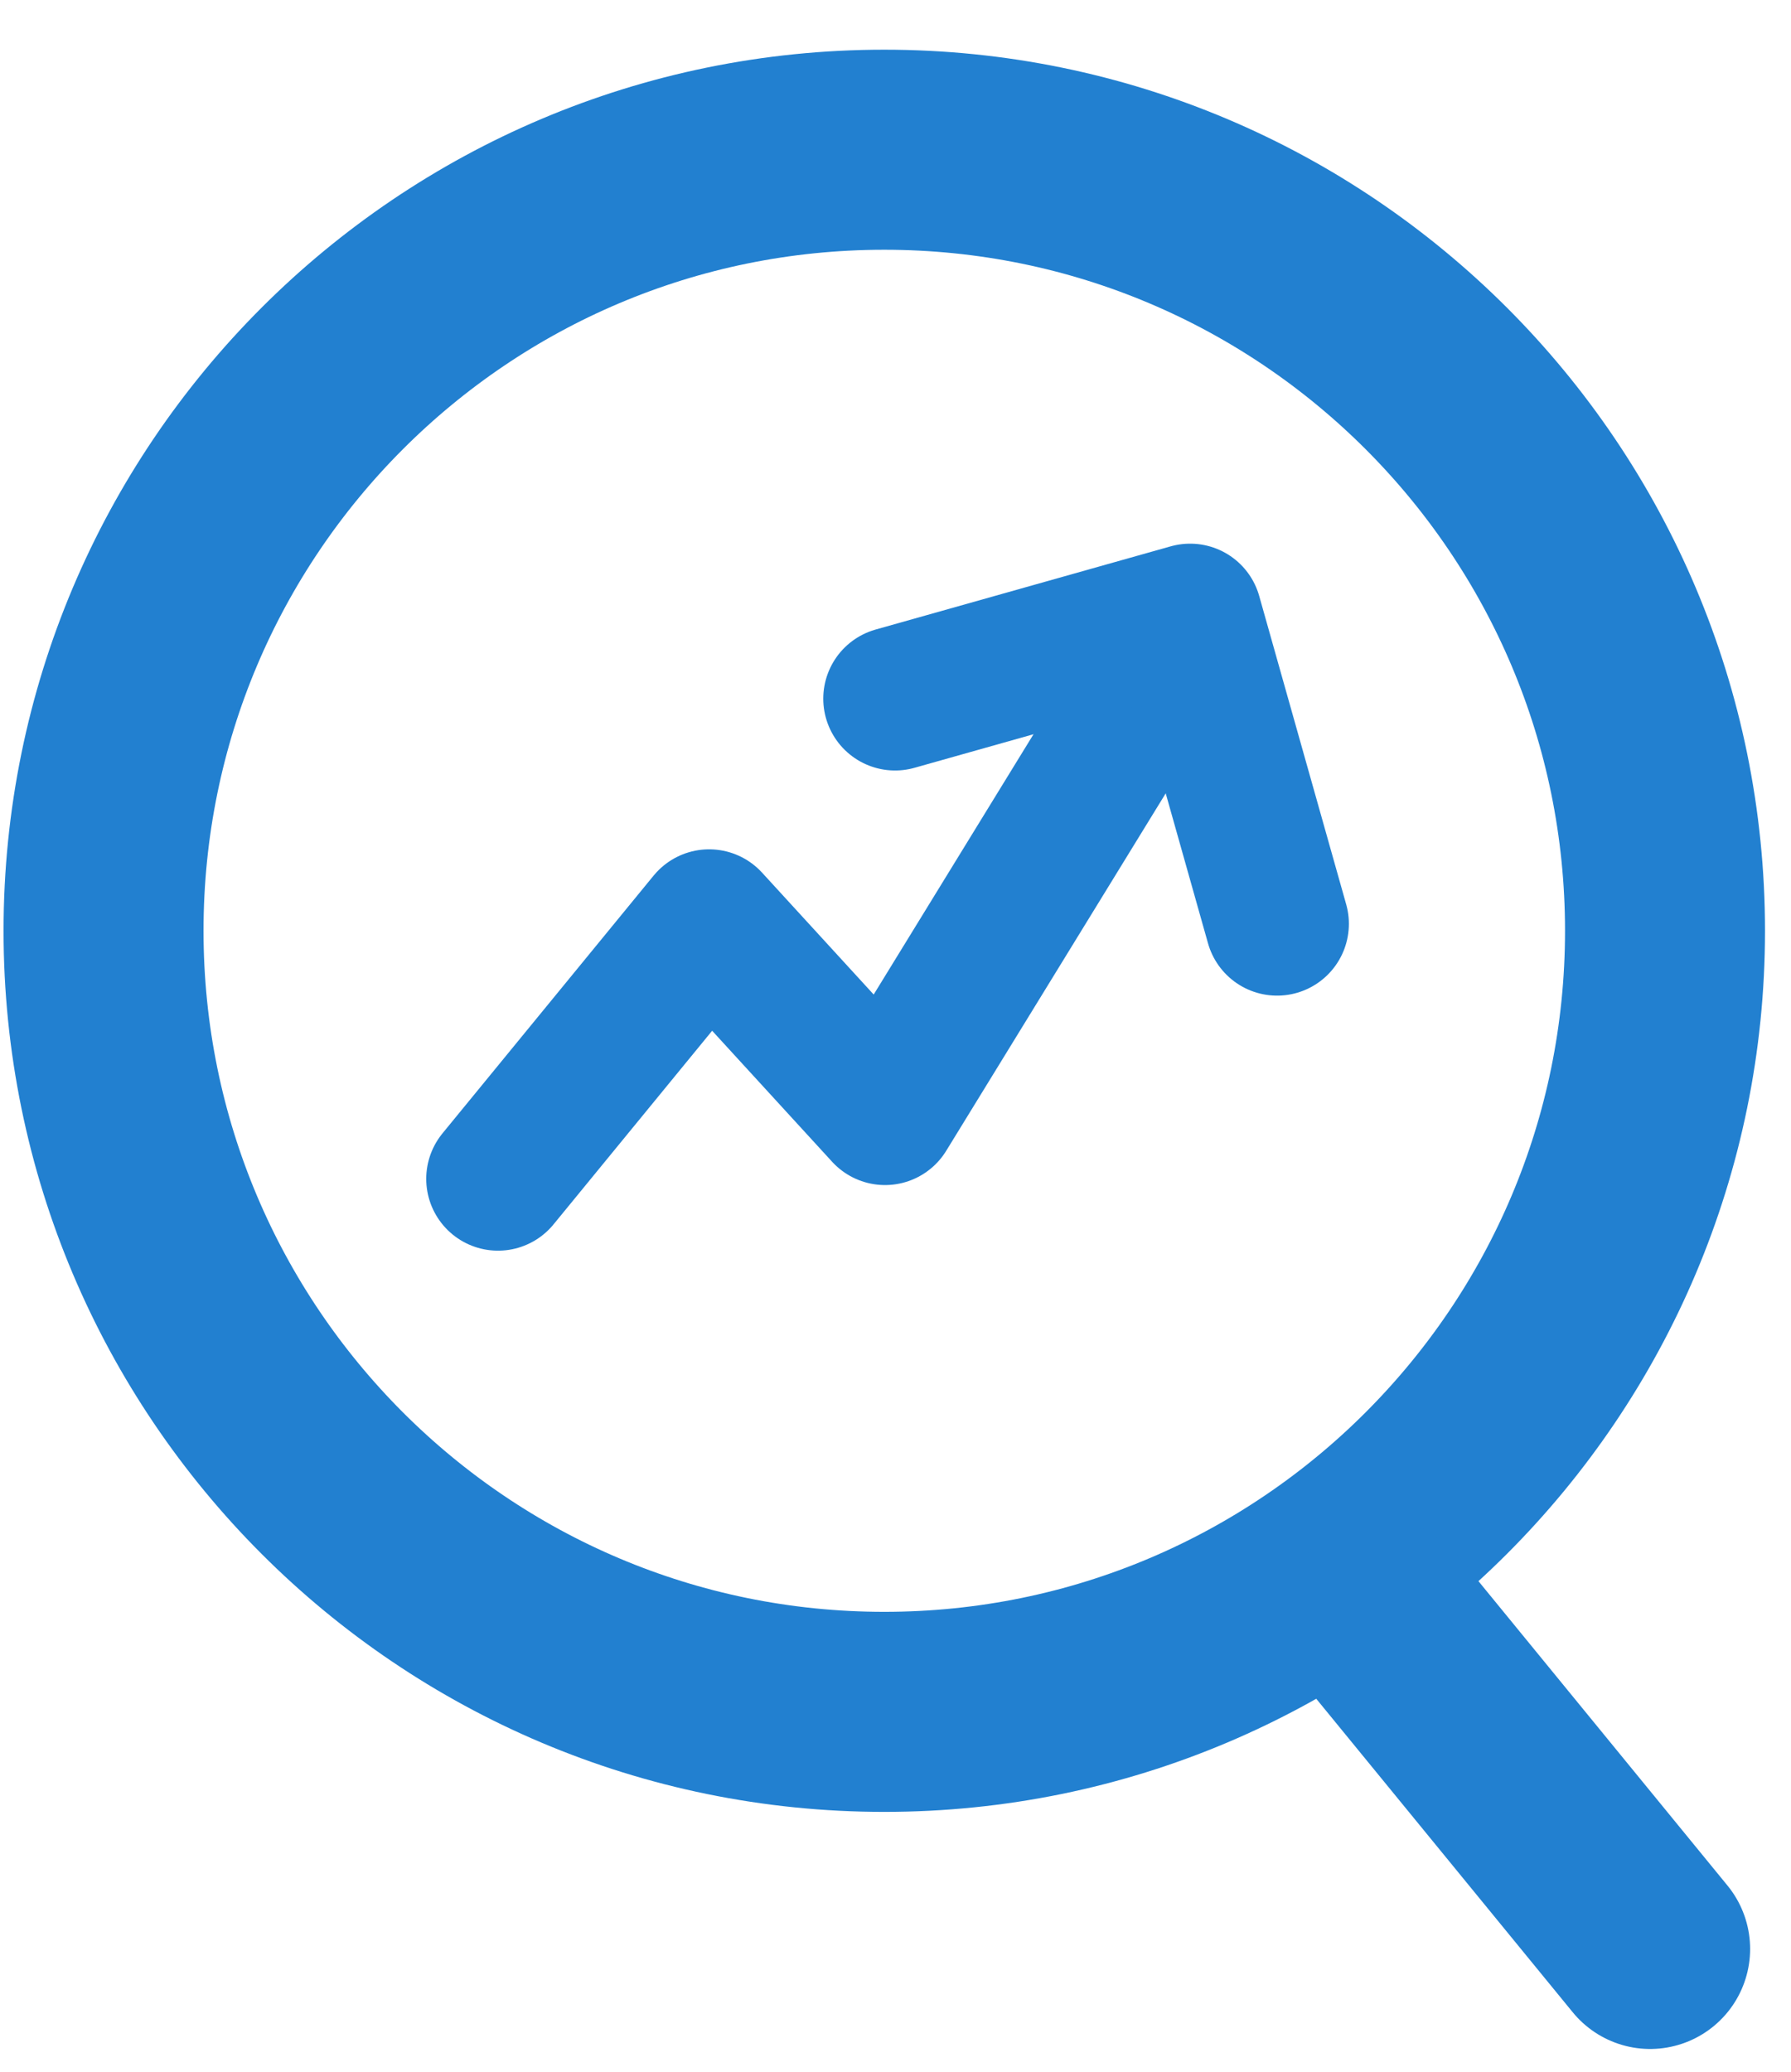
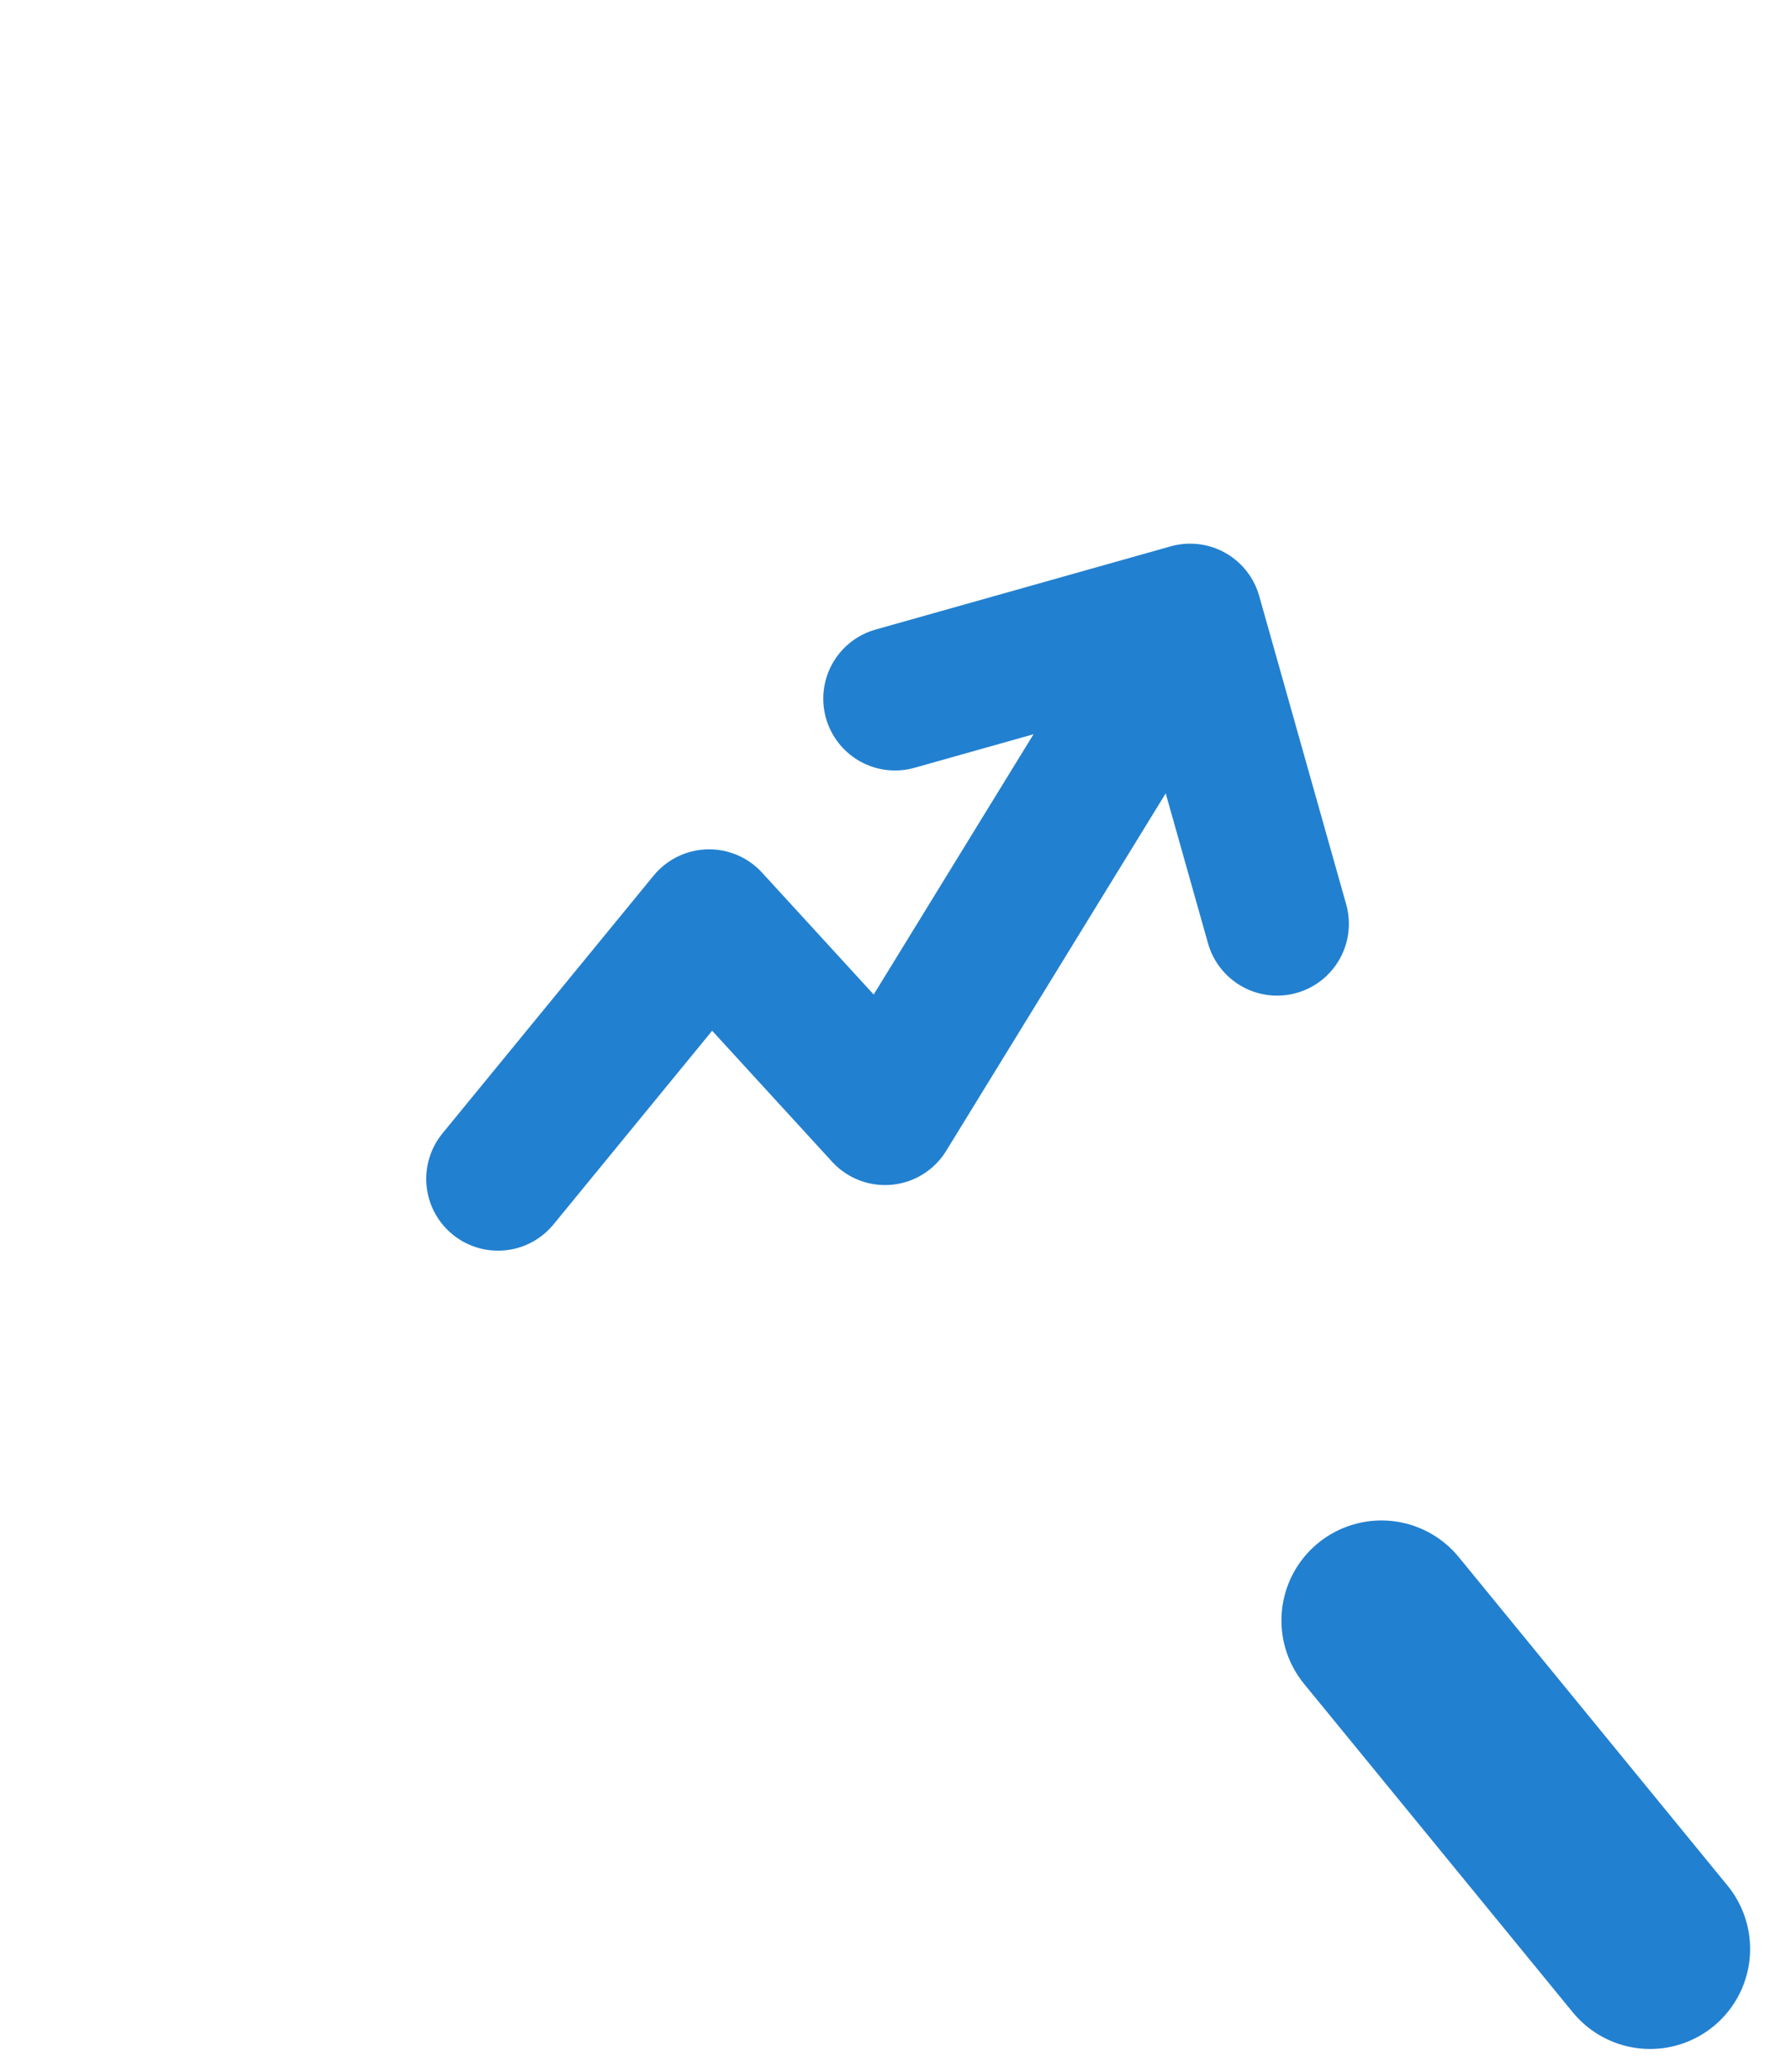
<svg xmlns="http://www.w3.org/2000/svg" width="32" height="37" viewBox="0 0 32 37" fill="none">
  <path d="M8.898 21.054L12.67 16.451L15.813 19.882L20.779 11.798" stroke="#2280D0" stroke-width="2.565" stroke-linecap="round" stroke-linejoin="round" />
  <path d="M15.992 12.478L21.264 10.992L22.818 16.499" stroke="#2280D0" stroke-width="2.565" stroke-linecap="round" stroke-linejoin="round" />
-   <path d="M15.799 30.573C23.503 30.573 29.749 24.327 29.749 16.623C29.749 8.919 23.503 2.674 15.799 2.674C8.095 2.674 1.85 8.919 1.85 16.623C1.85 24.327 8.095 30.573 15.799 30.573Z" stroke="#2280D0" stroke-width="3.573" stroke-linecap="round" stroke-linejoin="round" />
  <path d="M24.682 28.941L29.483 34.807" stroke="#2280D0" stroke-width="3.573" stroke-linecap="round" stroke-linejoin="round" />
</svg>